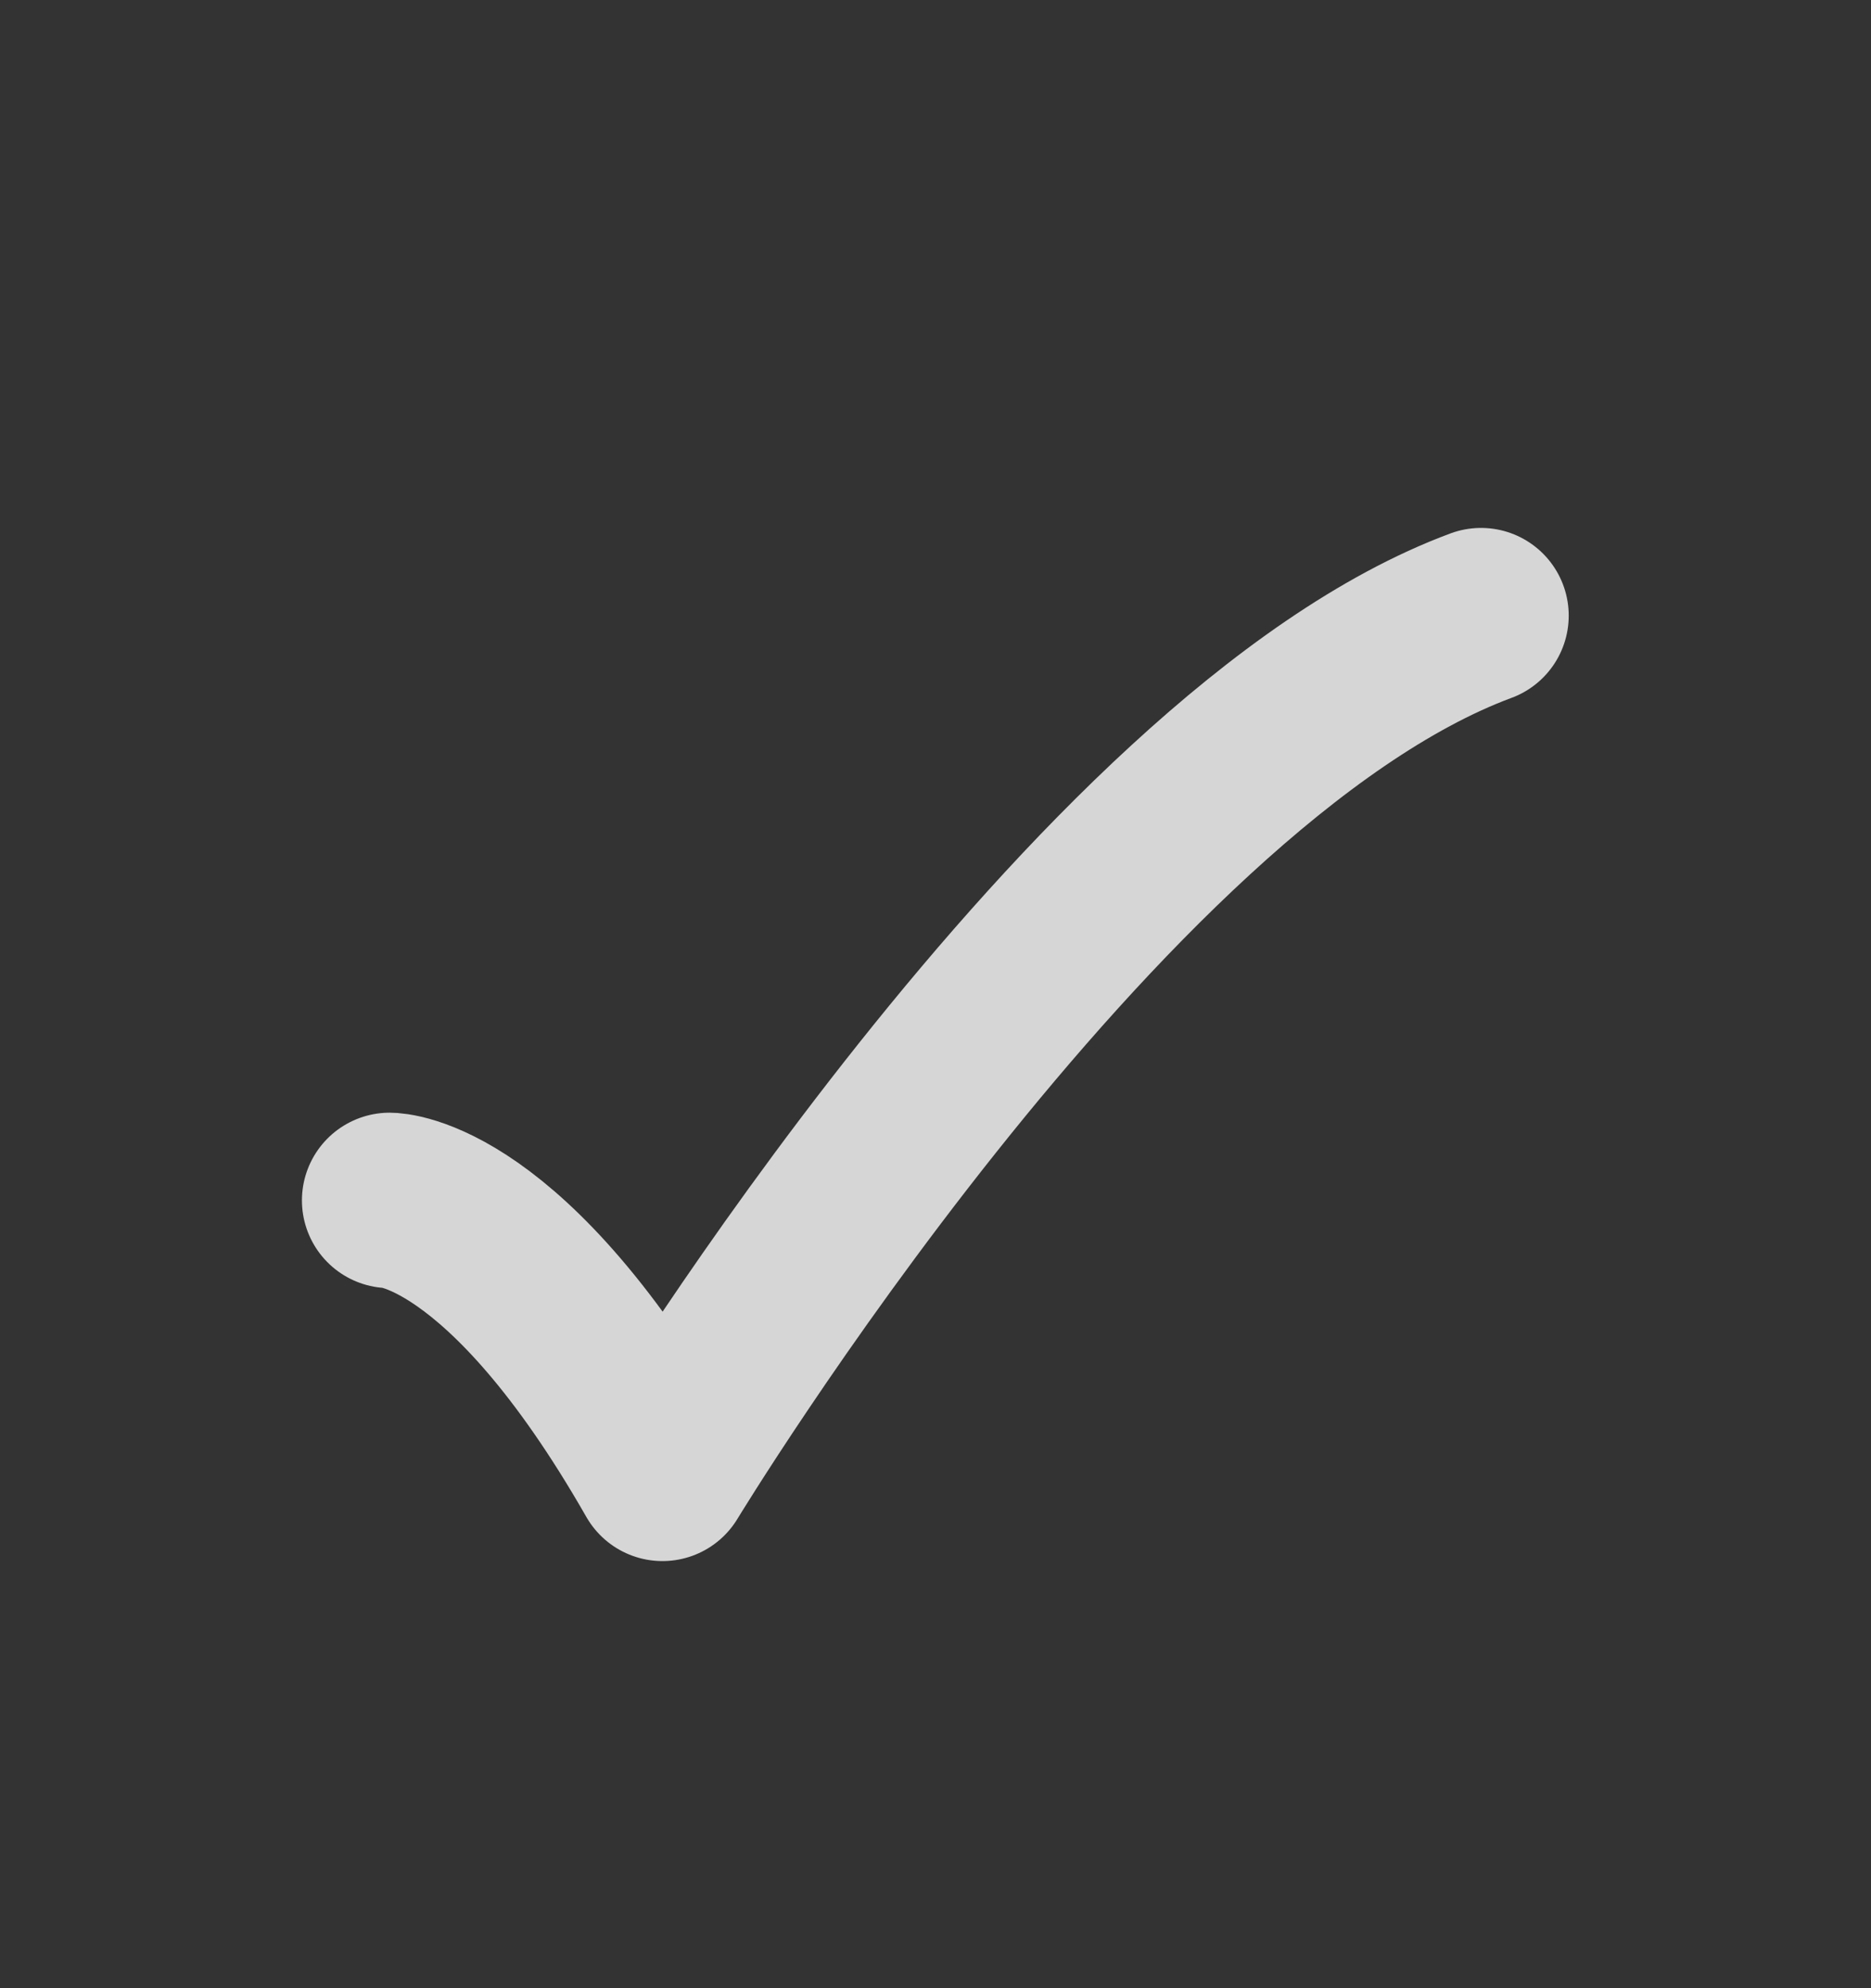
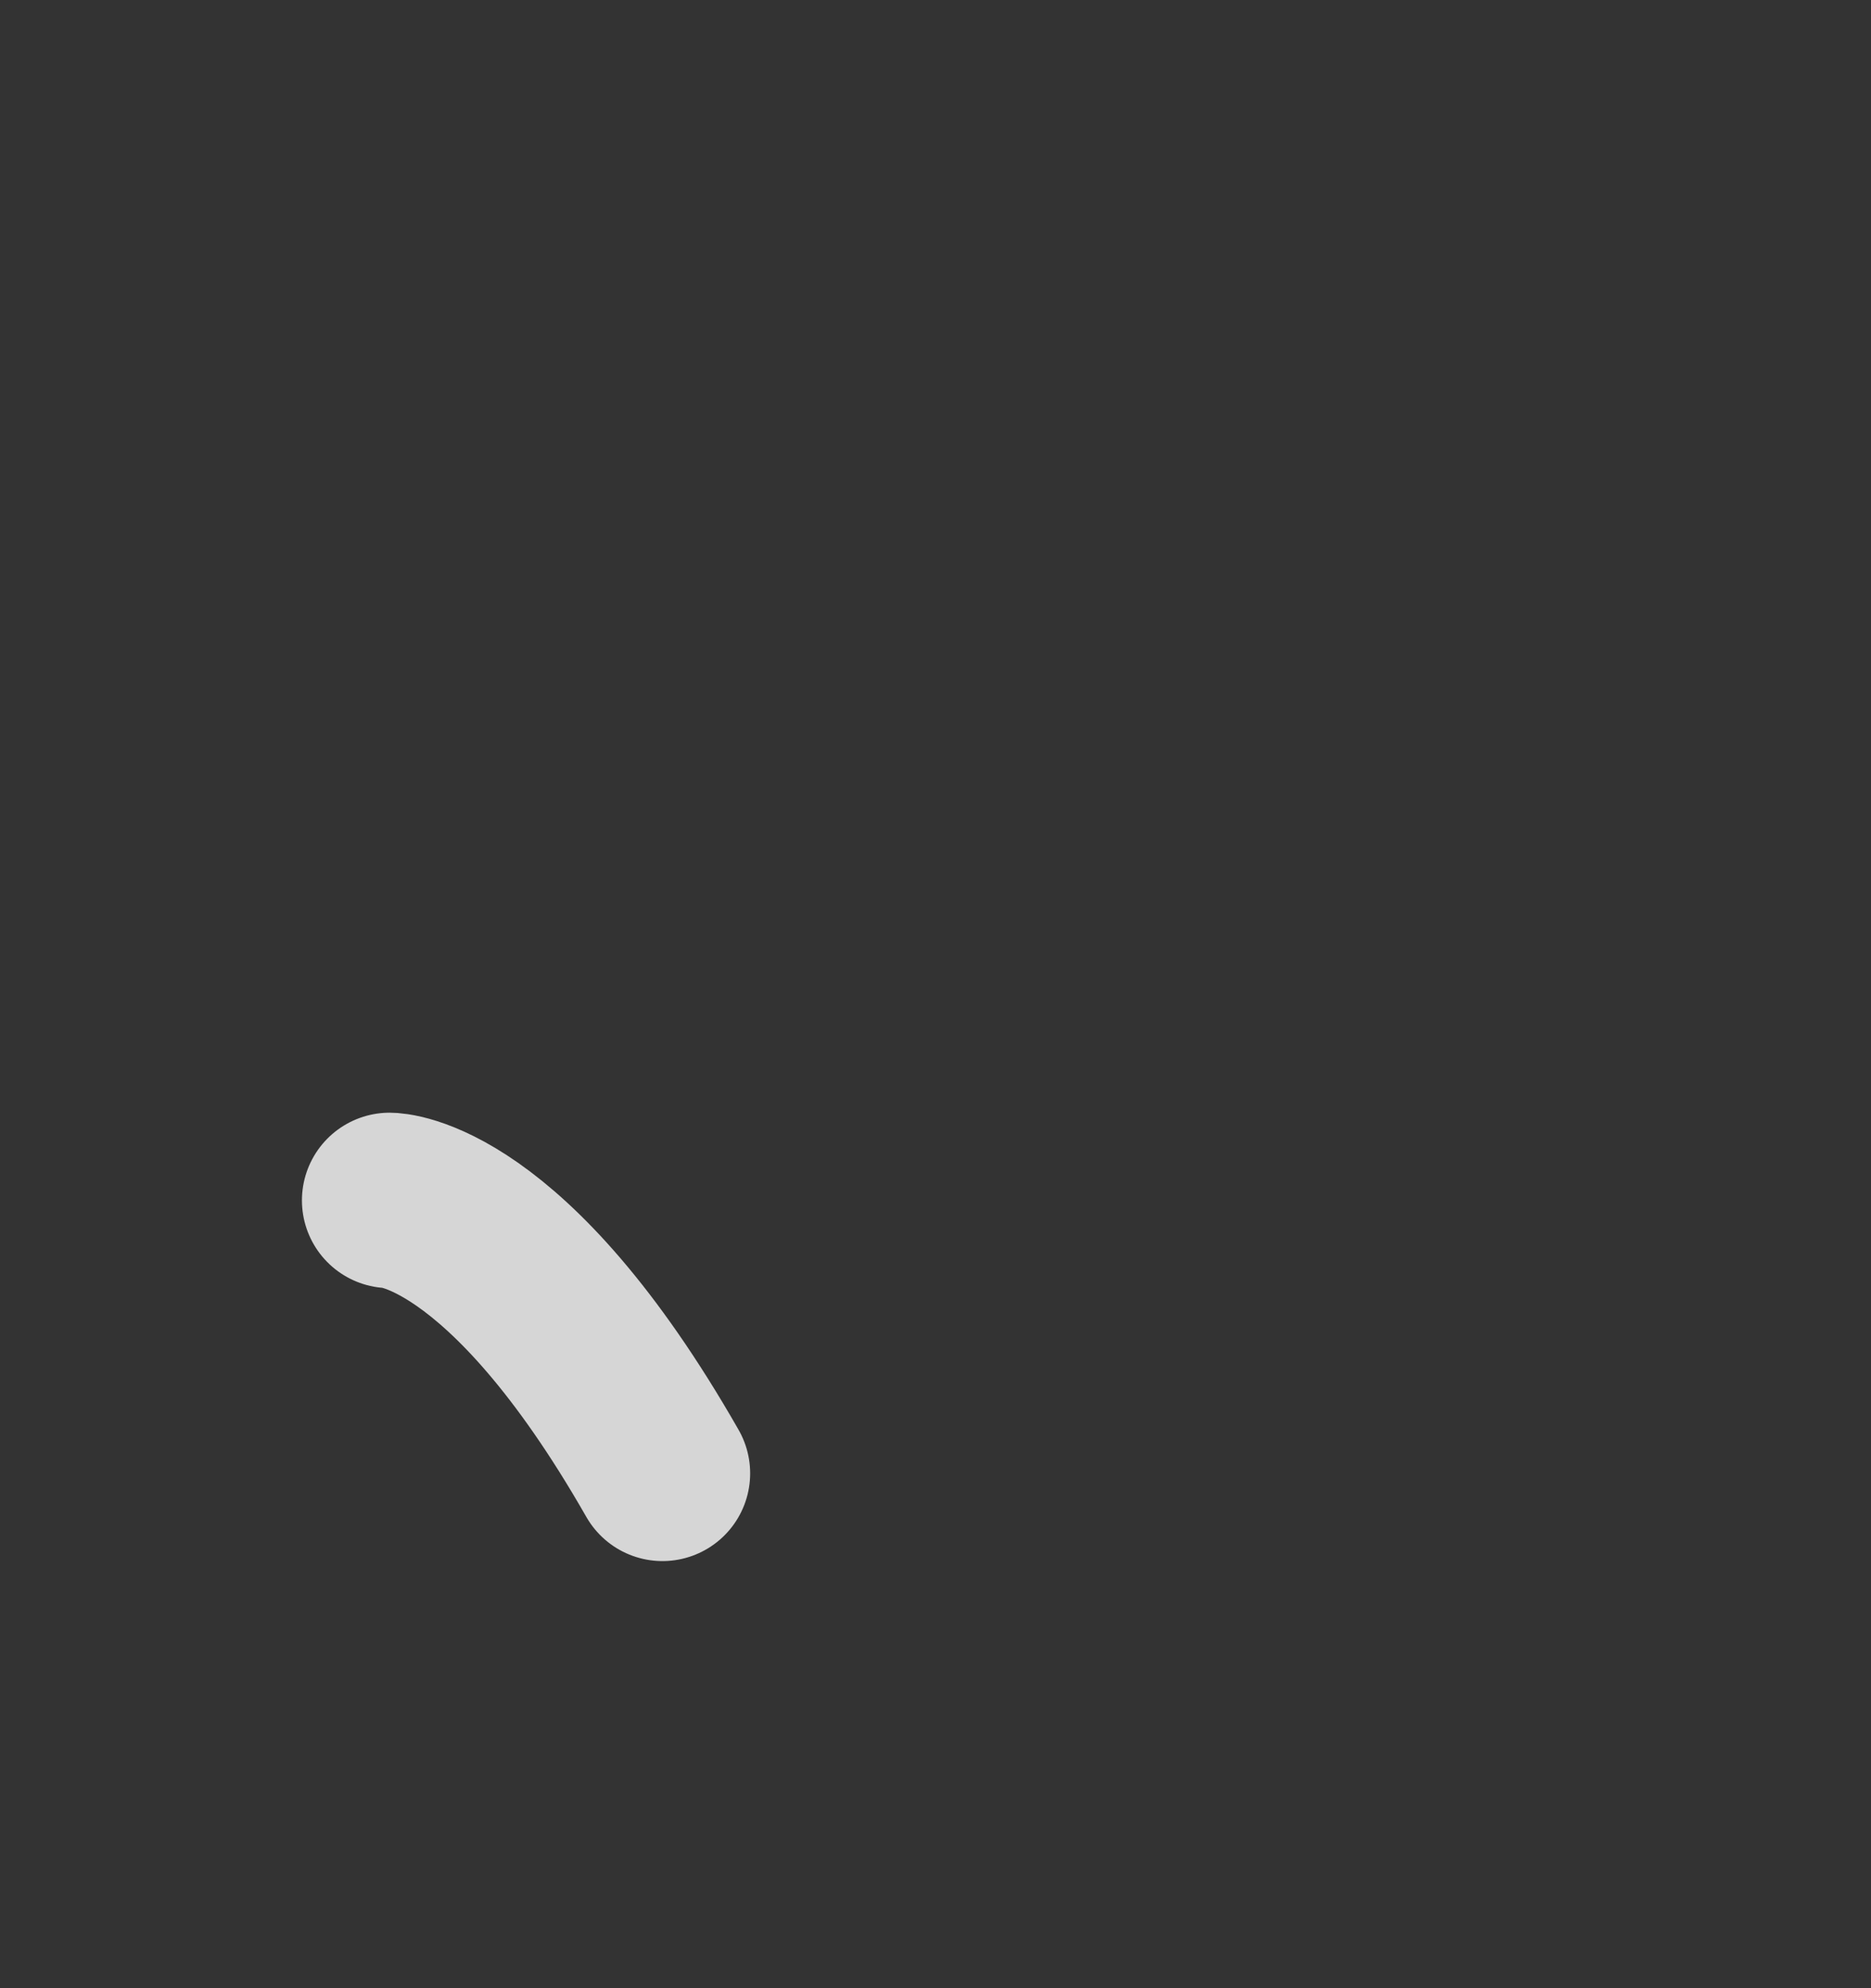
<svg xmlns="http://www.w3.org/2000/svg" width="16" height="17" viewBox="0 0 16 17" fill="none">
  <rect x="0" y="0" width="16" height="17" fill="#333333" stroke="none" />
  <g id="Tick">
-     <path id="Vector" d="M3.332 10.264C3.332 10.264 4.332 10.264 5.665 12.598C5.665 12.598 9.371 6.486 12.665 5.264" stroke="white" stroke-opacity="0.8" stroke-width="1.5" stroke-linecap="round" stroke-linejoin="round" />
+     <path id="Vector" d="M3.332 10.264C3.332 10.264 4.332 10.264 5.665 12.598" stroke="white" stroke-opacity="0.8" stroke-width="1.5" stroke-linecap="round" stroke-linejoin="round" />
  </g>
</svg>